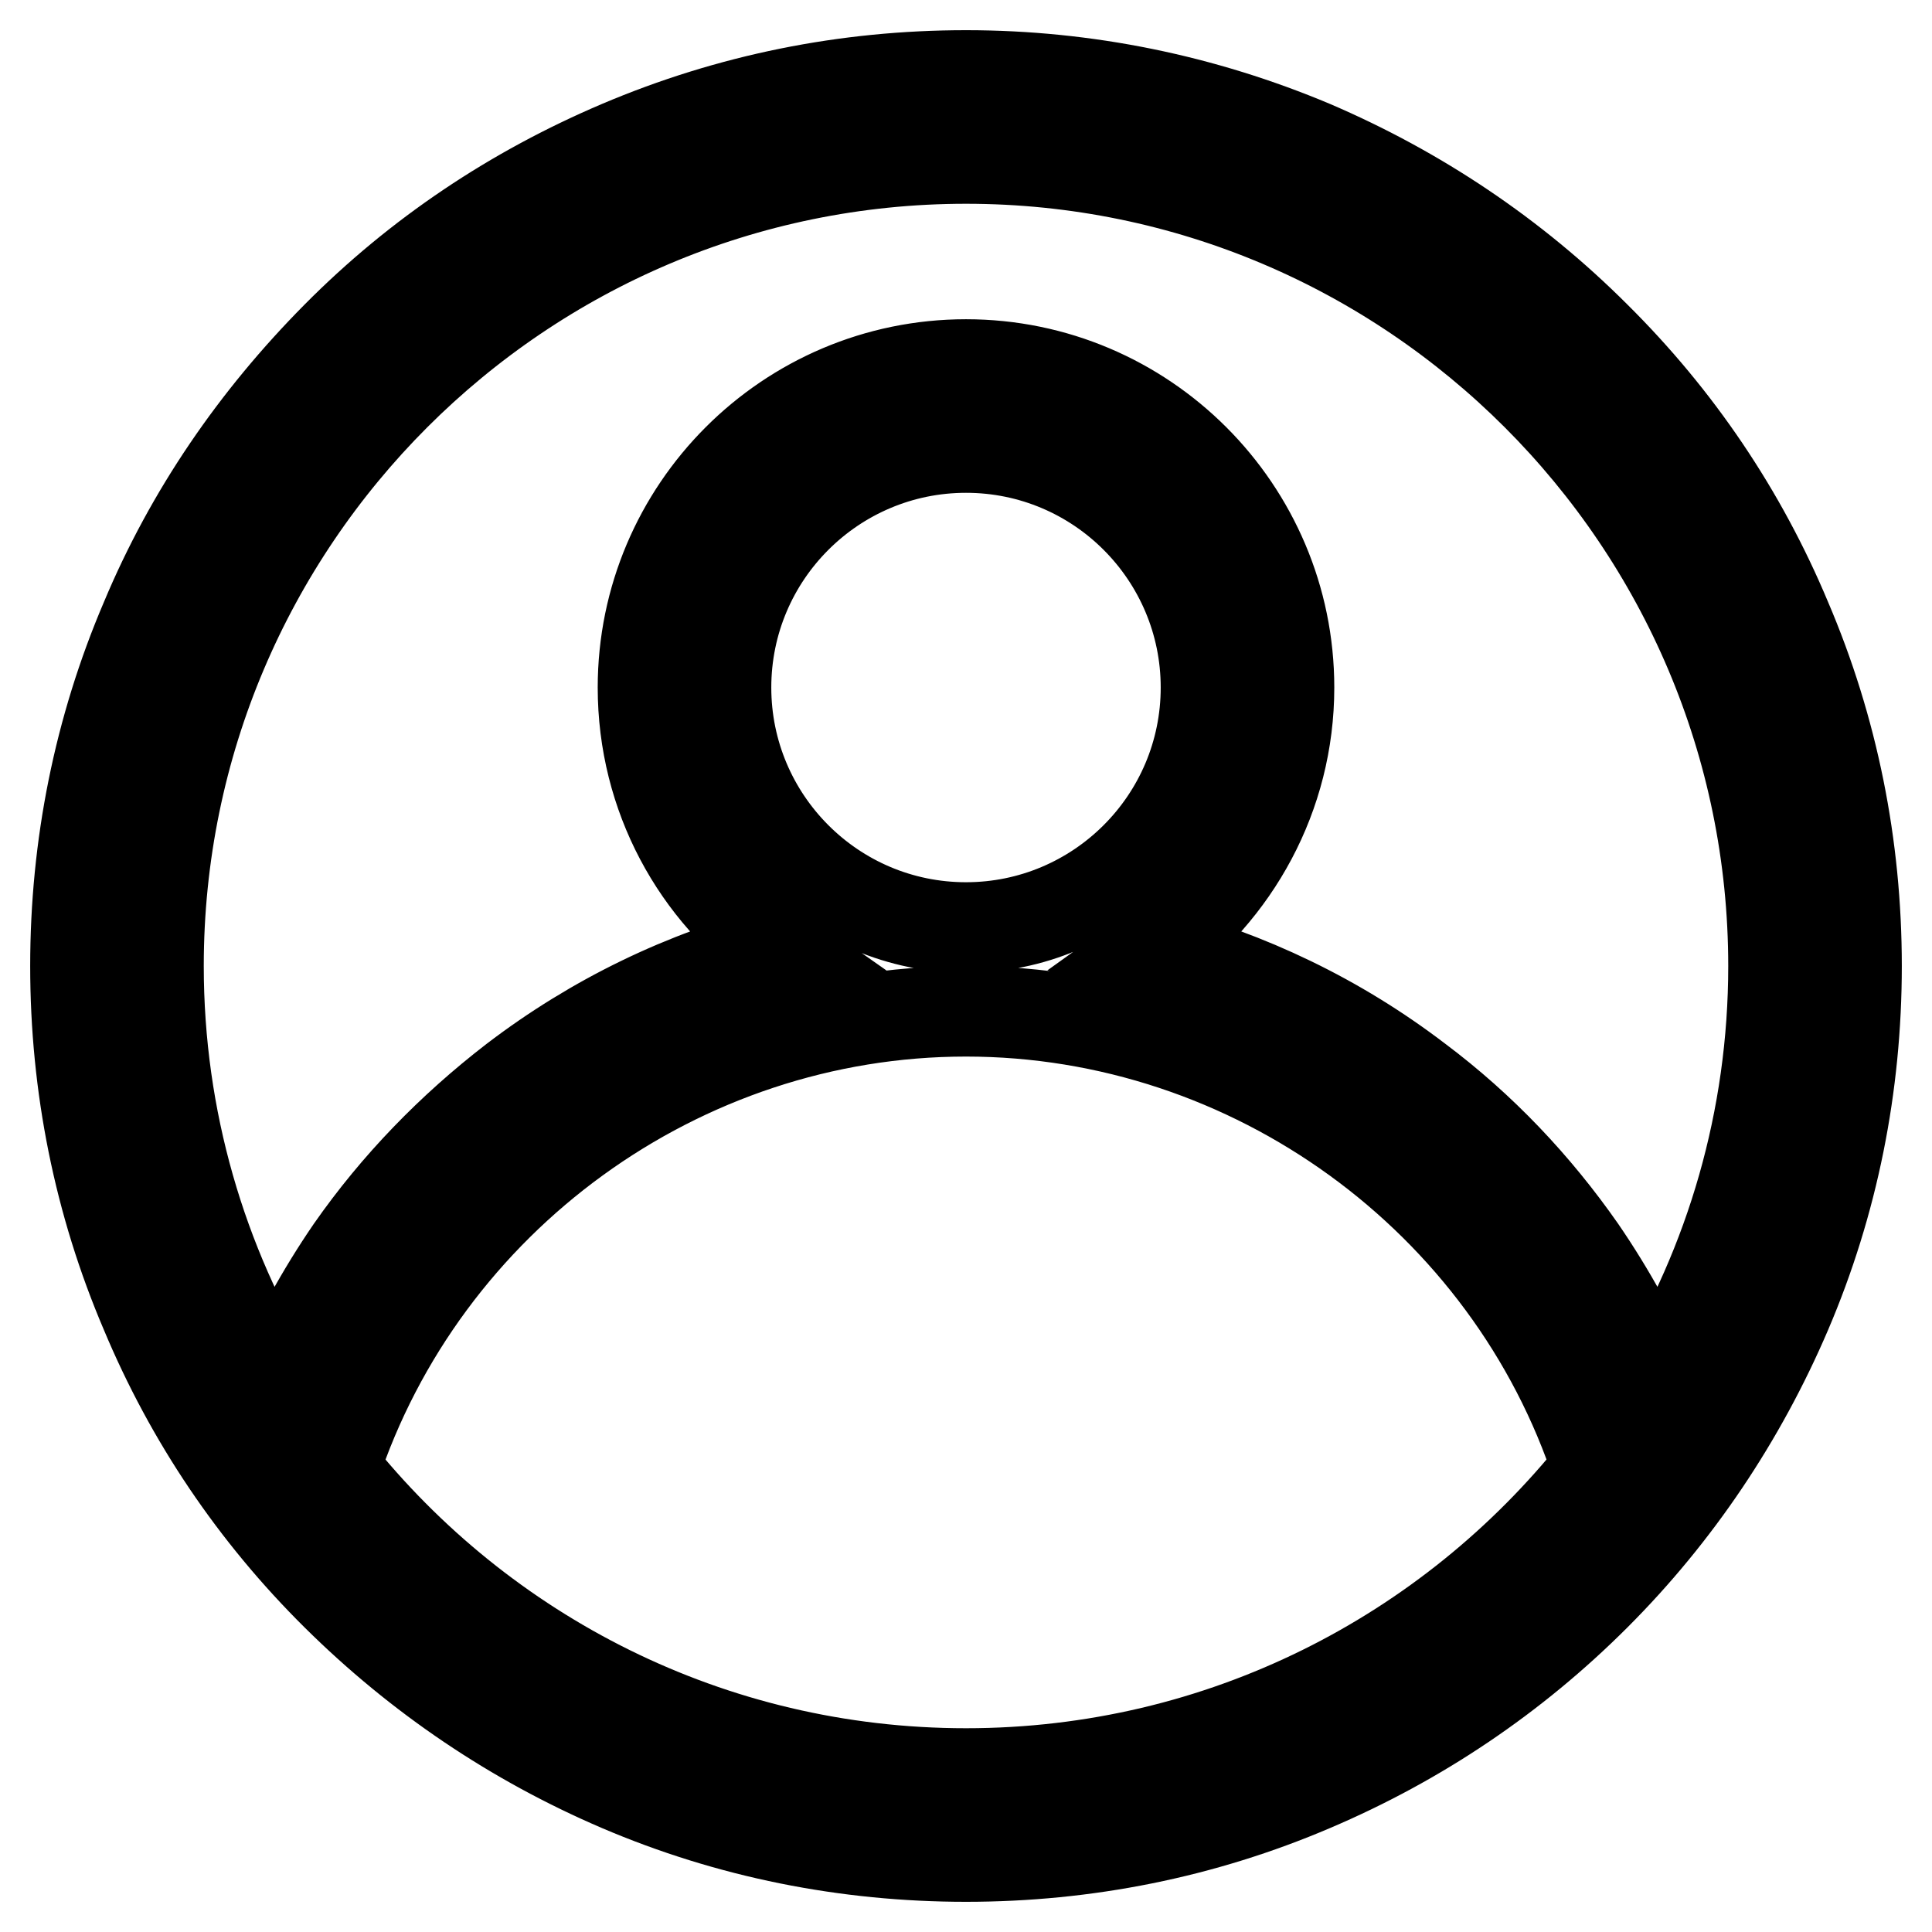
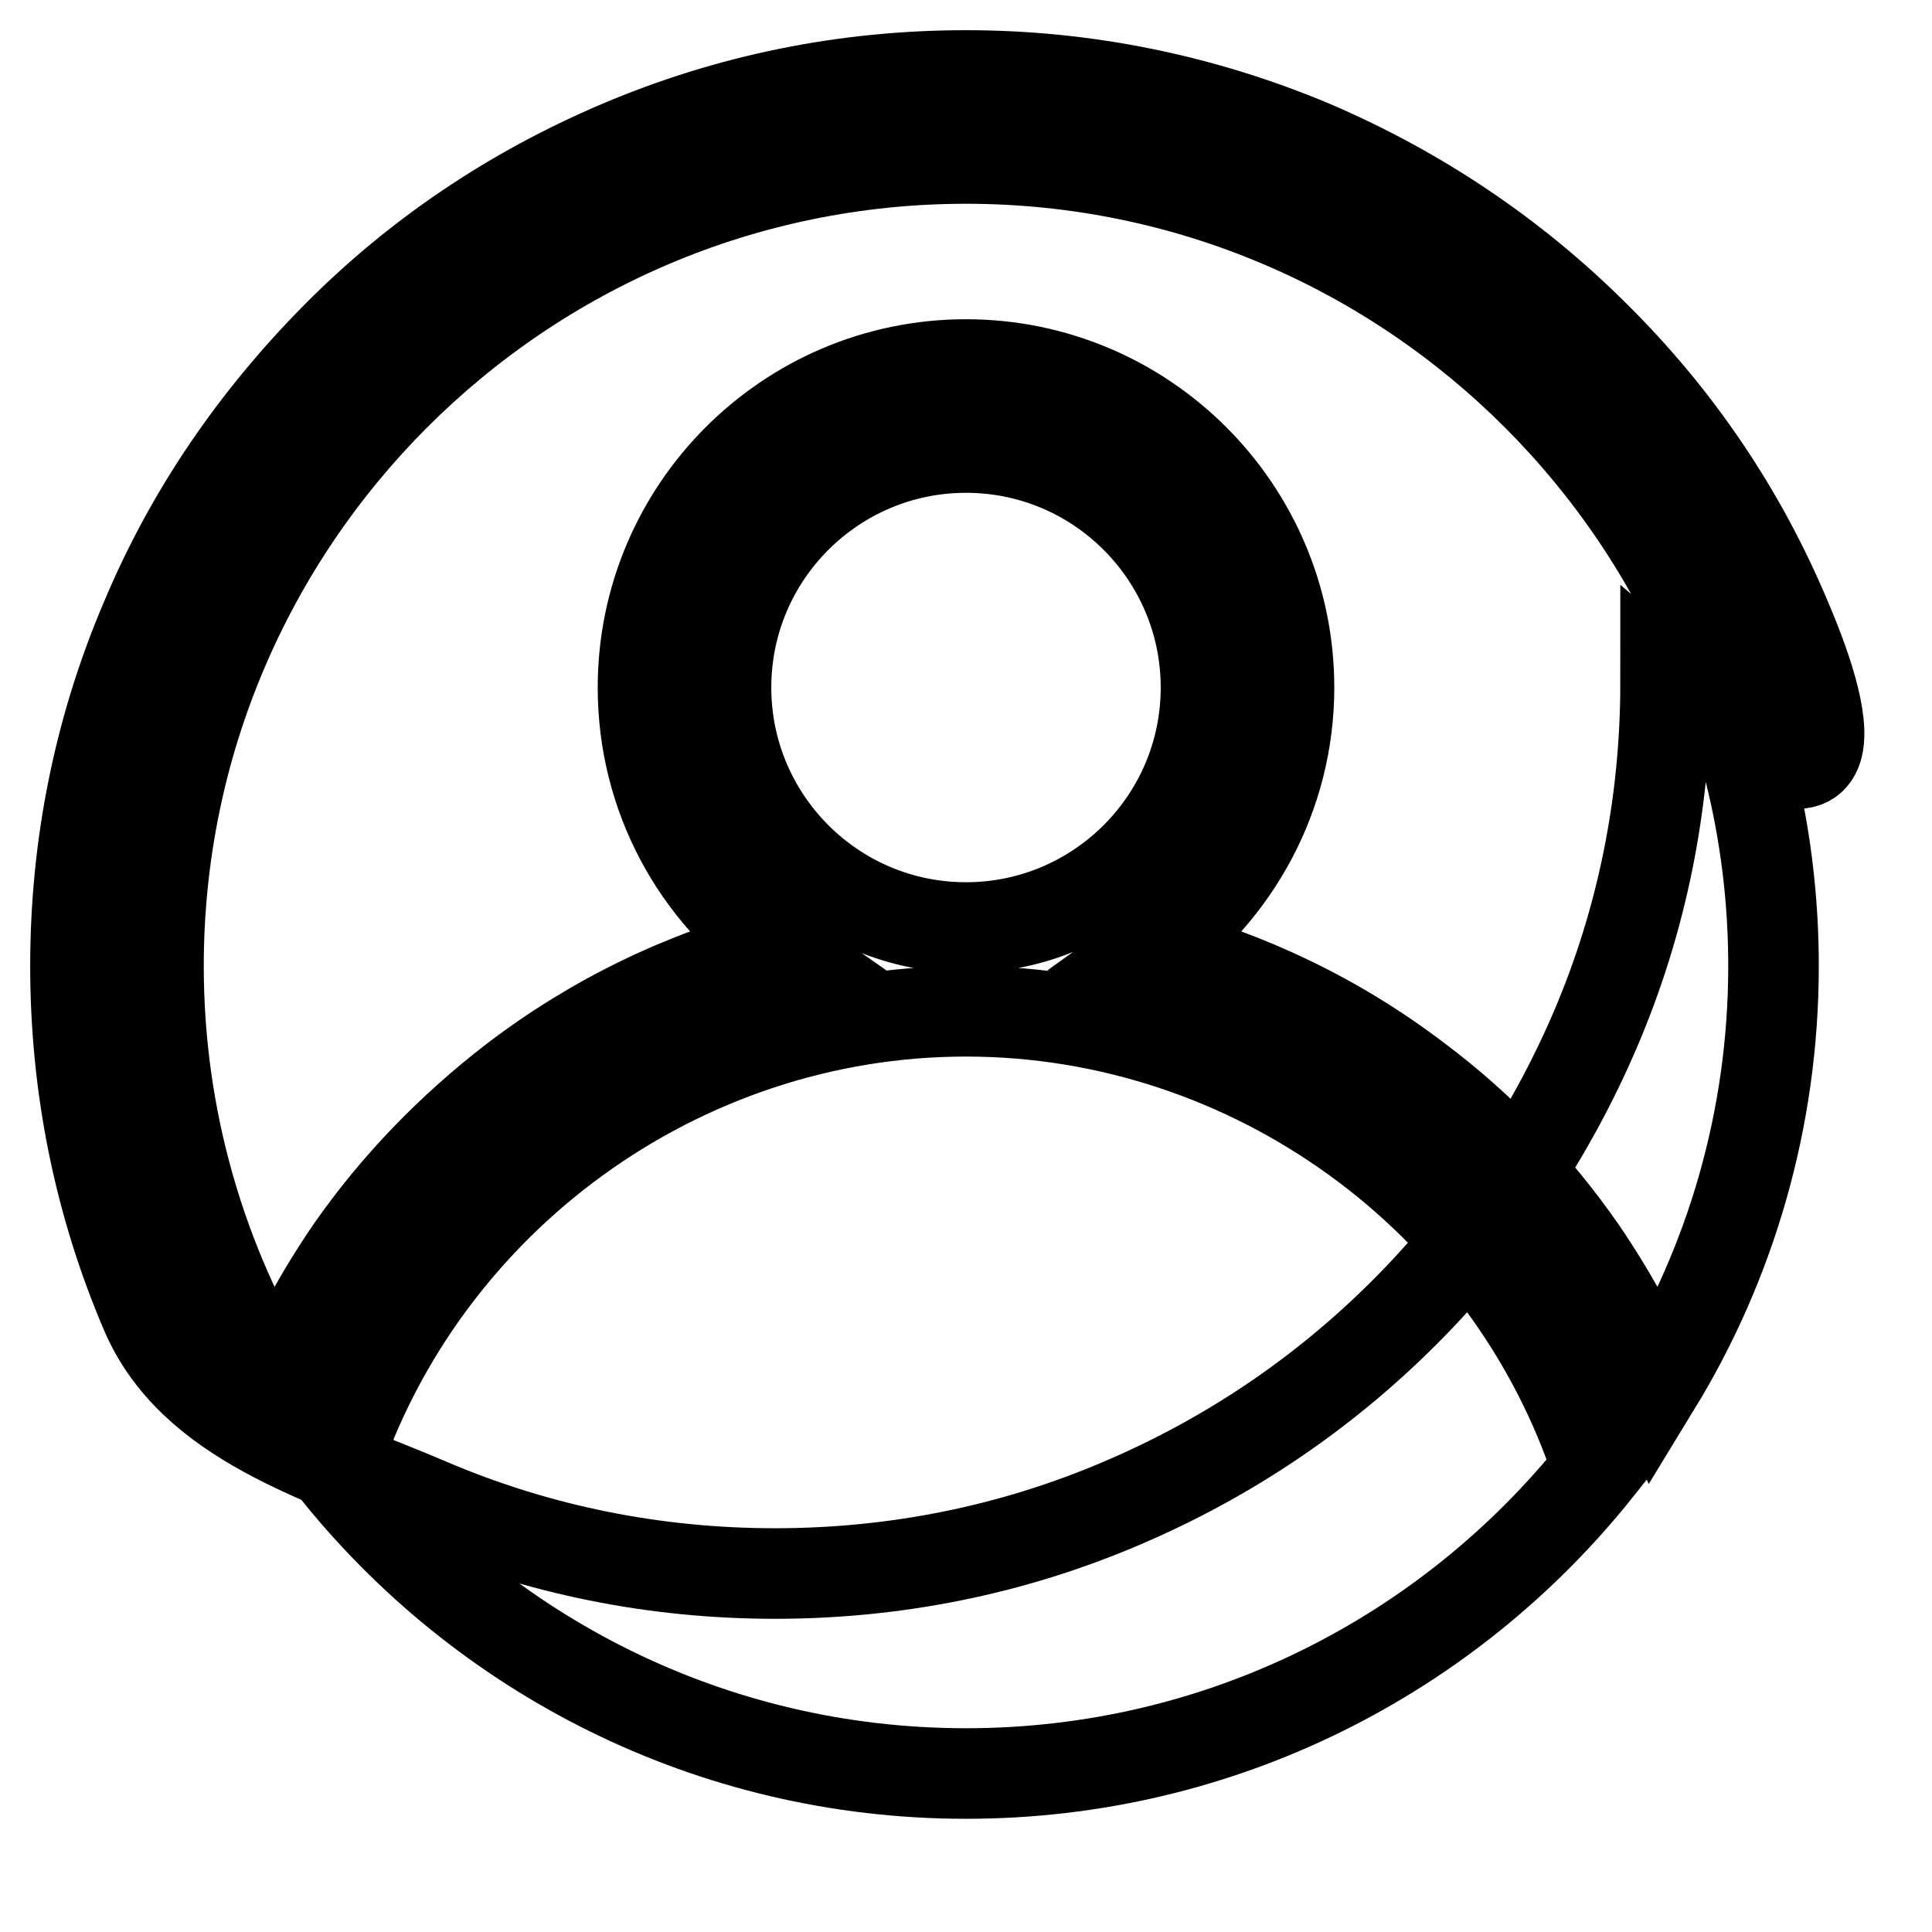
<svg xmlns="http://www.w3.org/2000/svg" version="1.1" x="0px" y="0px" viewBox="0 0 256 256" enable-background="new 0 0 256 256" xml:space="preserve">
  <g>
-     <path stroke-width="12" fill-opacity="0" stroke="#000000" d="M236.7,82.1c-5.9-14.1-14.4-26.7-25.3-37.5c-10.8-10.8-23.5-19.3-37.5-25.3c-14.5-6.1-30-9.3-45.9-9.3 c-15.9,0-31.3,3.1-45.9,9.3c-14.1,6-26.7,14.4-37.5,25.3S25.2,68,19.3,82.1c-6.2,14.5-9.3,30-9.3,45.9c0,15.9,3.1,31.4,9.3,45.9 c5.9,14.1,14.4,26.7,25.3,37.5s23.5,19.3,37.5,25.3c14.5,6.2,30,9.3,45.9,9.3c15.9,0,31.4-3.1,45.9-9.3c14.1-6,26.7-14.5,37.5-25.3 s19.3-23.5,25.3-37.5c6.2-14.5,9.3-30,9.3-45.9C246,112.1,242.9,96.6,236.7,82.1z M128,235c-33.9,0-64.1-15.8-83.7-40.4 c11.8-35.8,45.8-60.6,83.7-60.6c37.9,0,72,24.8,83.7,60.6C192.1,219.2,161.9,235,128,235z M96.2,91.1c0-17.6,14.3-31.8,31.8-31.8 c17.6,0,31.8,14.3,31.8,31.8c0,17.6-14.3,31.8-31.8,31.8C110.4,122.9,96.2,108.6,96.2,91.1z M219.4,183.6c-2.7-6.3-6-12.3-9.9-18 c-6-8.6-13.2-16.2-21.6-22.5c-10.6-8.1-22.5-13.8-35.2-17.1c10.9-7.8,18.1-20.5,18.1-34.9c0-23.6-19.2-42.8-42.8-42.8 c-23.6,0-42.8,19.2-42.8,42.8c0,14.4,7.1,27.2,18.1,34.9c-12.6,3.2-24.6,9-35.2,17.1c-8.3,6.4-15.6,13.9-21.6,22.5 c-3.9,5.7-7.2,11.7-9.9,18C26.7,167.4,21,148.3,21,128C21,69,69,21,128,21c59,0,107,48,107,107C235,148.3,229.3,167.4,219.4,183.6 L219.4,183.6z" />
+     <path stroke-width="12" fill-opacity="0" stroke="#000000" d="M236.7,82.1c-5.9-14.1-14.4-26.7-25.3-37.5c-10.8-10.8-23.5-19.3-37.5-25.3c-14.5-6.1-30-9.3-45.9-9.3 c-15.9,0-31.3,3.1-45.9,9.3c-14.1,6-26.7,14.4-37.5,25.3S25.2,68,19.3,82.1c-6.2,14.5-9.3,30-9.3,45.9c0,15.9,3.1,31.4,9.3,45.9 s23.5,19.3,37.5,25.3c14.5,6.2,30,9.3,45.9,9.3c15.9,0,31.4-3.1,45.9-9.3c14.1-6,26.7-14.5,37.5-25.3 s19.3-23.5,25.3-37.5c6.2-14.5,9.3-30,9.3-45.9C246,112.1,242.9,96.6,236.7,82.1z M128,235c-33.9,0-64.1-15.8-83.7-40.4 c11.8-35.8,45.8-60.6,83.7-60.6c37.9,0,72,24.8,83.7,60.6C192.1,219.2,161.9,235,128,235z M96.2,91.1c0-17.6,14.3-31.8,31.8-31.8 c17.6,0,31.8,14.3,31.8,31.8c0,17.6-14.3,31.8-31.8,31.8C110.4,122.9,96.2,108.6,96.2,91.1z M219.4,183.6c-2.7-6.3-6-12.3-9.9-18 c-6-8.6-13.2-16.2-21.6-22.5c-10.6-8.1-22.5-13.8-35.2-17.1c10.9-7.8,18.1-20.5,18.1-34.9c0-23.6-19.2-42.8-42.8-42.8 c-23.6,0-42.8,19.2-42.8,42.8c0,14.4,7.1,27.2,18.1,34.9c-12.6,3.2-24.6,9-35.2,17.1c-8.3,6.4-15.6,13.9-21.6,22.5 c-3.9,5.7-7.2,11.7-9.9,18C26.7,167.4,21,148.3,21,128C21,69,69,21,128,21c59,0,107,48,107,107C235,148.3,229.3,167.4,219.4,183.6 L219.4,183.6z" />
  </g>
</svg>